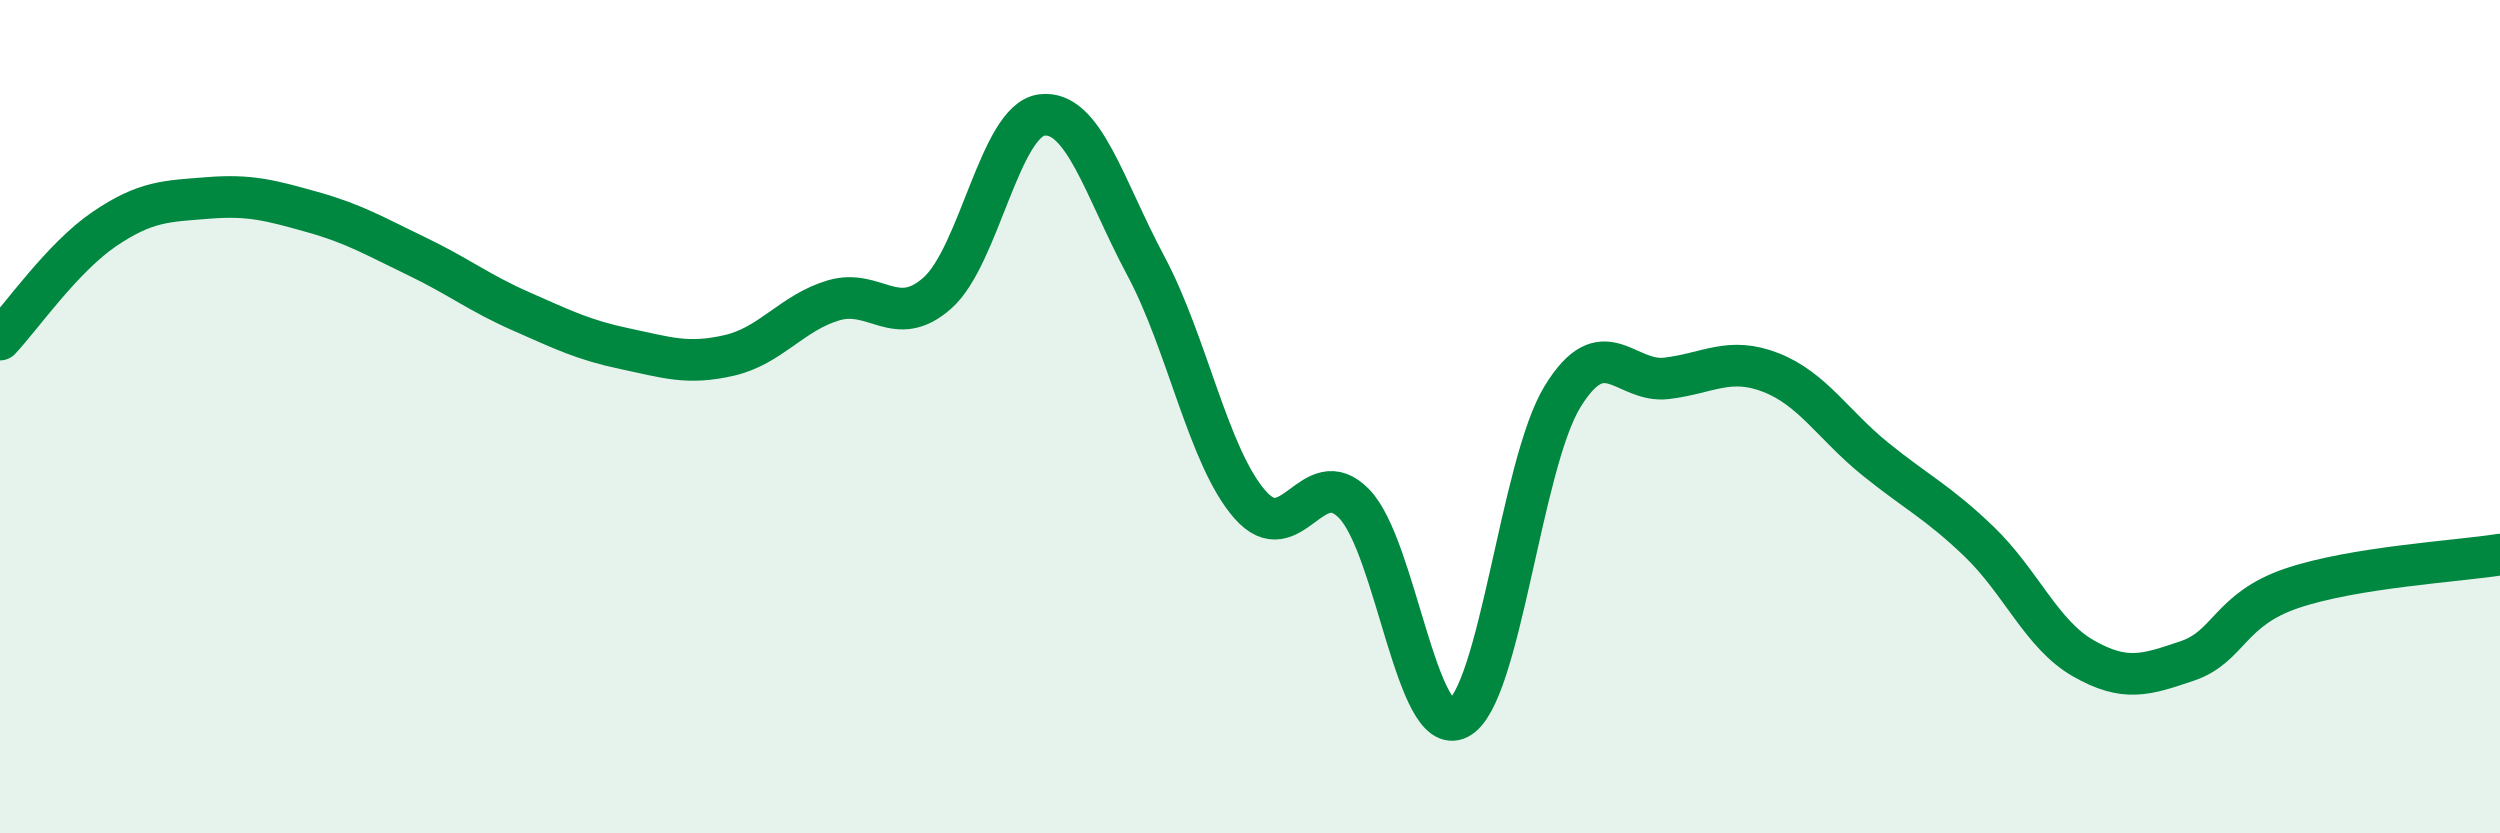
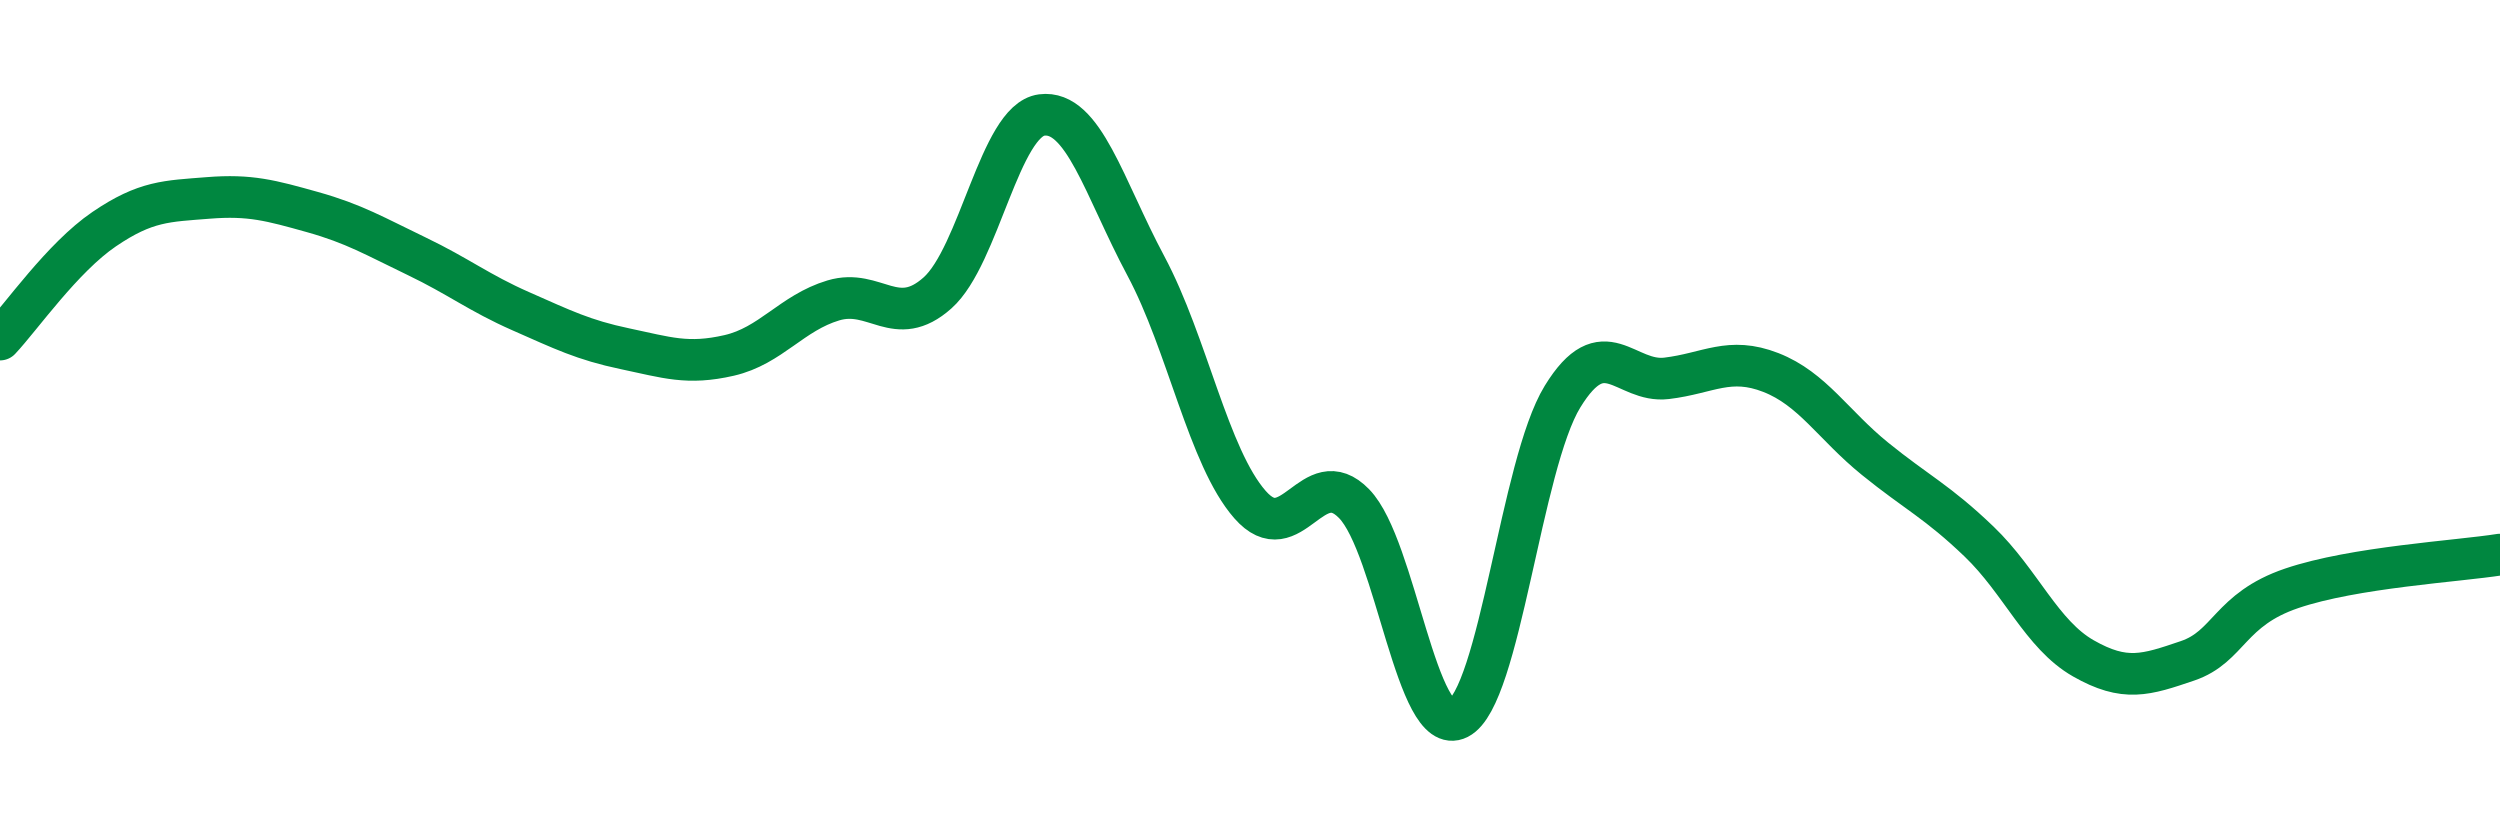
<svg xmlns="http://www.w3.org/2000/svg" width="60" height="20" viewBox="0 0 60 20">
-   <path d="M 0,8.15 C 0.5,7.62 1.5,6.18 2.5,5.5 C 3.5,4.82 4,4.83 5,4.75 C 6,4.67 6.5,4.81 7.5,5.09 C 8.5,5.37 9,5.67 10,6.15 C 11,6.63 11.5,7.03 12.5,7.47 C 13.5,7.91 14,8.16 15,8.37 C 16,8.58 16.5,8.76 17.5,8.53 C 18.5,8.3 19,7.51 20,7.21 C 21,6.91 21.5,7.92 22.5,7.03 C 23.5,6.14 24,2.89 25,2.76 C 26,2.63 26.5,4.51 27.5,6.38 C 28.5,8.25 29,10.97 30,12.11 C 31,13.25 31.5,11.06 32.5,12.09 C 33.5,13.12 34,17.75 35,17.24 C 36,16.73 36.5,11.15 37.5,9.52 C 38.5,7.89 39,9.2 40,9.08 C 41,8.96 41.5,8.55 42.5,8.94 C 43.5,9.33 44,10.2 45,11.01 C 46,11.82 46.5,12.04 47.5,13 C 48.5,13.96 49,15.23 50,15.8 C 51,16.37 51.5,16.2 52.5,15.86 C 53.5,15.52 53.5,14.63 55,14.12 C 56.5,13.61 59,13.47 60,13.31L60 20L0 20Z" fill="#008740" opacity="0.1" stroke-linecap="round" stroke-linejoin="round" />
  <path d="M 0,8.15 C 0.5,7.62 1.5,6.18 2.5,5.5 C 3.5,4.82 4,4.83 5,4.75 C 6,4.67 6.5,4.81 7.5,5.09 C 8.5,5.37 9,5.67 10,6.15 C 11,6.63 11.5,7.03 12.5,7.47 C 13.5,7.91 14,8.16 15,8.37 C 16,8.58 16.5,8.76 17.5,8.53 C 18.5,8.3 19,7.51 20,7.21 C 21,6.91 21.5,7.92 22.5,7.03 C 23.5,6.14 24,2.89 25,2.76 C 26,2.63 26.5,4.51 27.5,6.38 C 28.5,8.25 29,10.97 30,12.11 C 31,13.25 31.5,11.06 32.5,12.09 C 33.5,13.12 34,17.75 35,17.24 C 36,16.73 36.5,11.15 37.5,9.52 C 38.5,7.89 39,9.2 40,9.08 C 41,8.96 41.5,8.55 42.5,8.94 C 43.5,9.33 44,10.2 45,11.01 C 46,11.82 46.5,12.04 47.5,13 C 48.5,13.96 49,15.23 50,15.8 C 51,16.37 51.5,16.2 52.5,15.86 C 53.5,15.52 53.5,14.63 55,14.12 C 56.5,13.61 59,13.47 60,13.31" stroke="#008740" stroke-width="1" fill="none" stroke-linecap="round" stroke-linejoin="round" />
</svg>